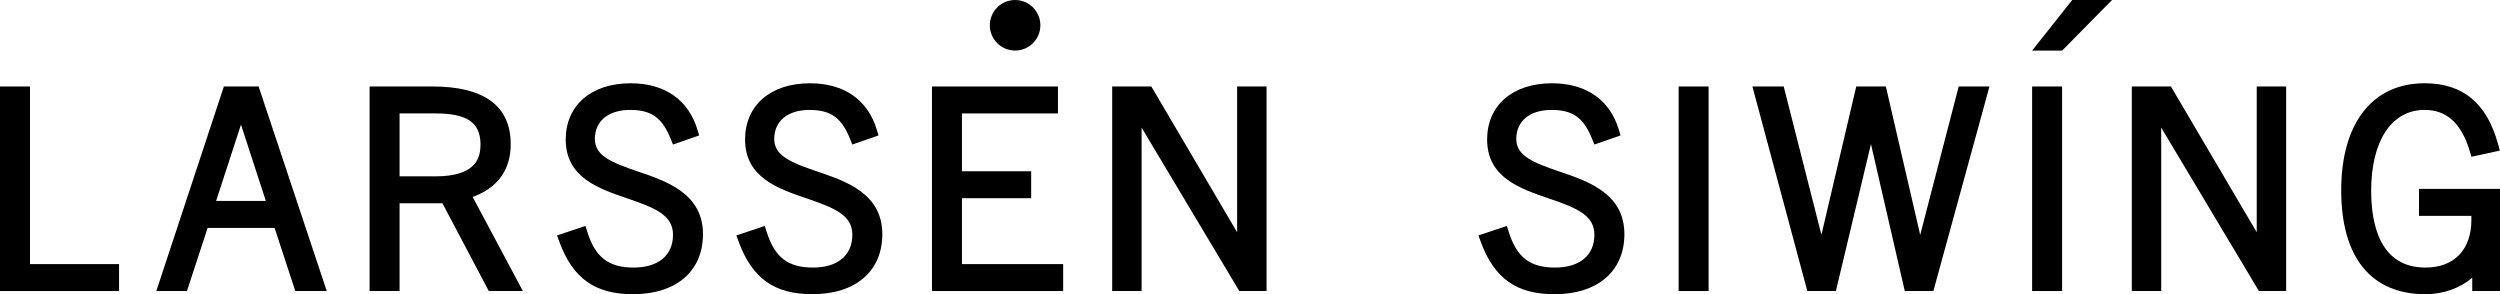
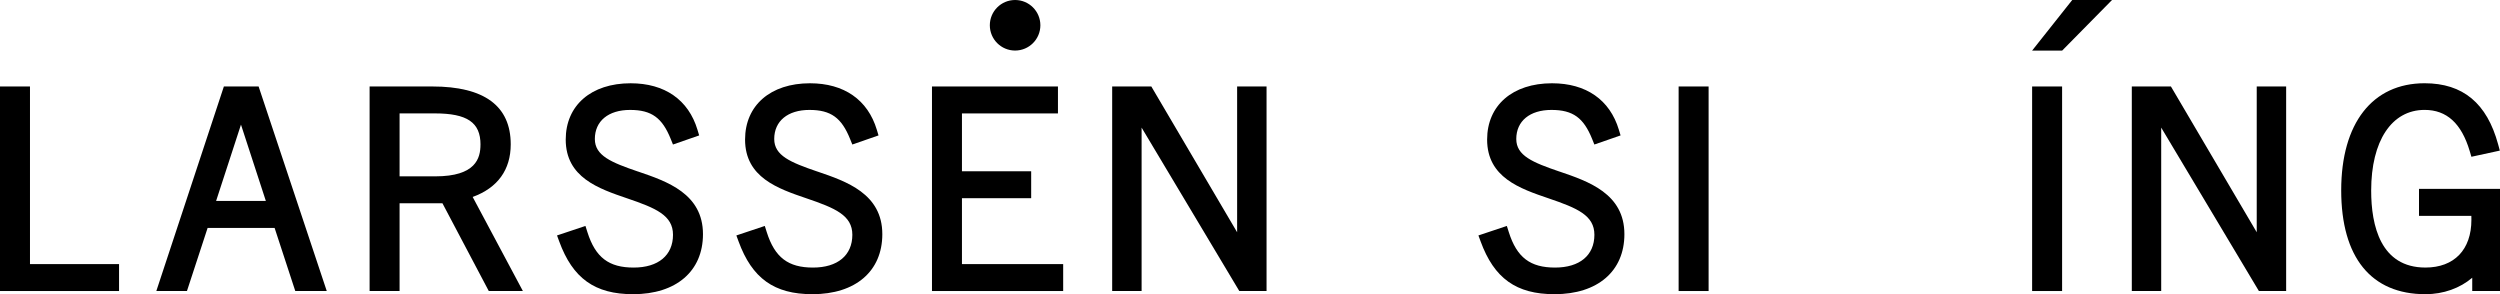
<svg xmlns="http://www.w3.org/2000/svg" id="Lager_1" viewBox="0 0 1000 117.69">
  <polygon points="11.99 105.64 11.99 34.59 0 34.59 0 116.41 47.62 116.41 47.62 105.64 11.99 105.64" />
  <path d="M103.45,34.59h-13.9l-27.02,81.82h12.25l8.27-25.25h26.79l8.27,25.25h12.59l-27.26-81.82Zm-17.01,45.79l9.95-30.53,9.95,30.53h-19.89Z" />
  <path d="M189.07,78.78c9.98-3.62,15.22-10.85,15.22-21.04,0-15.36-10.56-23.15-31.37-23.15h-25.08V116.41h11.99v-35.09h17.15l18.53,35.09h13.64l-20.08-37.62Zm3.12-20.94c0,5.45-1.87,12.7-18.06,12.7h-14.3v-25.18h14.09c12.98,0,18.28,3.62,18.28,12.48Z" />
  <path d="M255.23,68.63c-10.76-3.67-17.29-6.37-17.29-13.03,0-7.17,5.4-11.63,14.09-11.63s12.87,3.24,16.25,11.58l.91,2.26,10.48-3.64-.68-2.26c-3.61-11.99-13.1-18.6-26.74-18.6-15.77,0-25.96,8.83-25.96,22.51,0,15.16,13.12,19.62,24.69,23.56,11.34,3.86,18.22,6.76,18.22,14.53,0,8.22-5.88,13.12-15.74,13.12s-15.27-3.97-18.5-14.18l-.78-2.47-11.37,3.8,.87,2.37c5.42,14.81,14.26,21.13,29.56,21.13,17.24,0,27.95-9.2,27.95-24,0-16.22-14.39-21.12-25.95-25.06Z" />
  <path d="M326.98,68.63c-10.76-3.67-17.29-6.37-17.29-13.03,0-7.17,5.4-11.63,14.08-11.63s12.88,3.24,16.25,11.58l.91,2.26,10.48-3.64-.68-2.26c-3.61-11.99-13.1-18.6-26.74-18.6-15.77,0-25.96,8.83-25.96,22.51,0,15.16,13.12,19.62,24.69,23.56,11.34,3.86,18.22,6.76,18.22,14.53,0,8.22-5.88,13.12-15.74,13.12s-15.27-3.97-18.5-14.18l-.78-2.47-11.37,3.8,.87,2.37c5.42,14.81,14.26,21.13,29.56,21.13,17.24,0,27.95-9.2,27.95-24,0-16.22-14.39-21.12-25.95-25.06Z" />
  <polygon points="384.78 105.64 384.78 79.28 412.47 79.28 412.47 68.51 384.78 68.51 384.78 45.37 423.18 45.37 423.18 34.59 372.79 34.59 372.79 116.41 425.27 116.41 425.27 105.64 384.78 105.64" />
  <polygon points="494.85 34.59 494.85 92.9 460.53 34.59 444.87 34.59 444.87 116.41 456.64 116.41 456.64 51.04 495.72 116.41 506.62 116.41 506.62 34.59 494.85 34.59" />
  <path d="M623.8,68.63c-10.76-3.67-17.29-6.37-17.29-13.03,0-7.17,5.4-11.63,14.08-11.63s12.87,3.24,16.25,11.58l.91,2.26,10.48-3.64-.68-2.26c-3.61-11.99-13.1-18.6-26.74-18.6-15.77,0-25.96,8.83-25.96,22.51,0,15.16,13.12,19.62,24.69,23.56,11.34,3.86,18.22,6.76,18.22,14.53,0,8.22-5.88,13.12-15.74,13.12s-15.27-3.97-18.5-14.18l-.78-2.47-11.37,3.8,.87,2.37c5.42,14.81,14.26,21.13,29.57,21.13,17.24,0,27.95-9.2,27.95-24,0-16.22-14.39-21.12-25.95-25.06Z" />
  <rect x="671.45" y="34.59" width="11.99" height="81.82" />
-   <polygon points="783.48 34.59 768.08 93.95 754.34 34.59 742.5 34.59 728.57 93.92 713.48 34.59 700.96 34.59 722.93 116.41 734.36 116.41 748.38 57.62 761.91 116.41 773.35 116.41 795.79 34.59 783.48 34.59" />
  <rect x="812.85" y="34.59" width="11.99" height="81.82" />
  <polygon points="902.69 34.59 902.69 92.9 868.37 34.59 852.72 34.59 852.72 116.41 864.48 116.41 864.48 51.04 903.56 116.41 914.46 116.41 914.46 34.59 902.69 34.59" />
  <path d="M967.6,75.57v10.77h20.94c.02,.57,.02,1.11,.02,1.57,0,11.97-6.87,19.11-18.39,19.11-17.93,0-21.7-16.74-21.7-30.78,0-19.91,8.19-32.28,21.37-32.28,8.85,0,14.75,5.39,18.05,16.49l.67,2.26,11.37-2.47-.68-2.5c-4.46-16.44-14.08-24.44-29.41-24.44-20.89,0-33.36,16.01-33.36,42.83s11.96,41.55,33.69,41.55c7.19,0,13.88-2.43,18.72-6.59v5.3h11.11v-40.84h-32.4Z" />
  <polygon points="828.89 0 812.85 20.23 824.87 20.23 844.81 0 828.89 0" />
  <circle cx="406.04" cy="10.11" r="10.11" />
</svg>